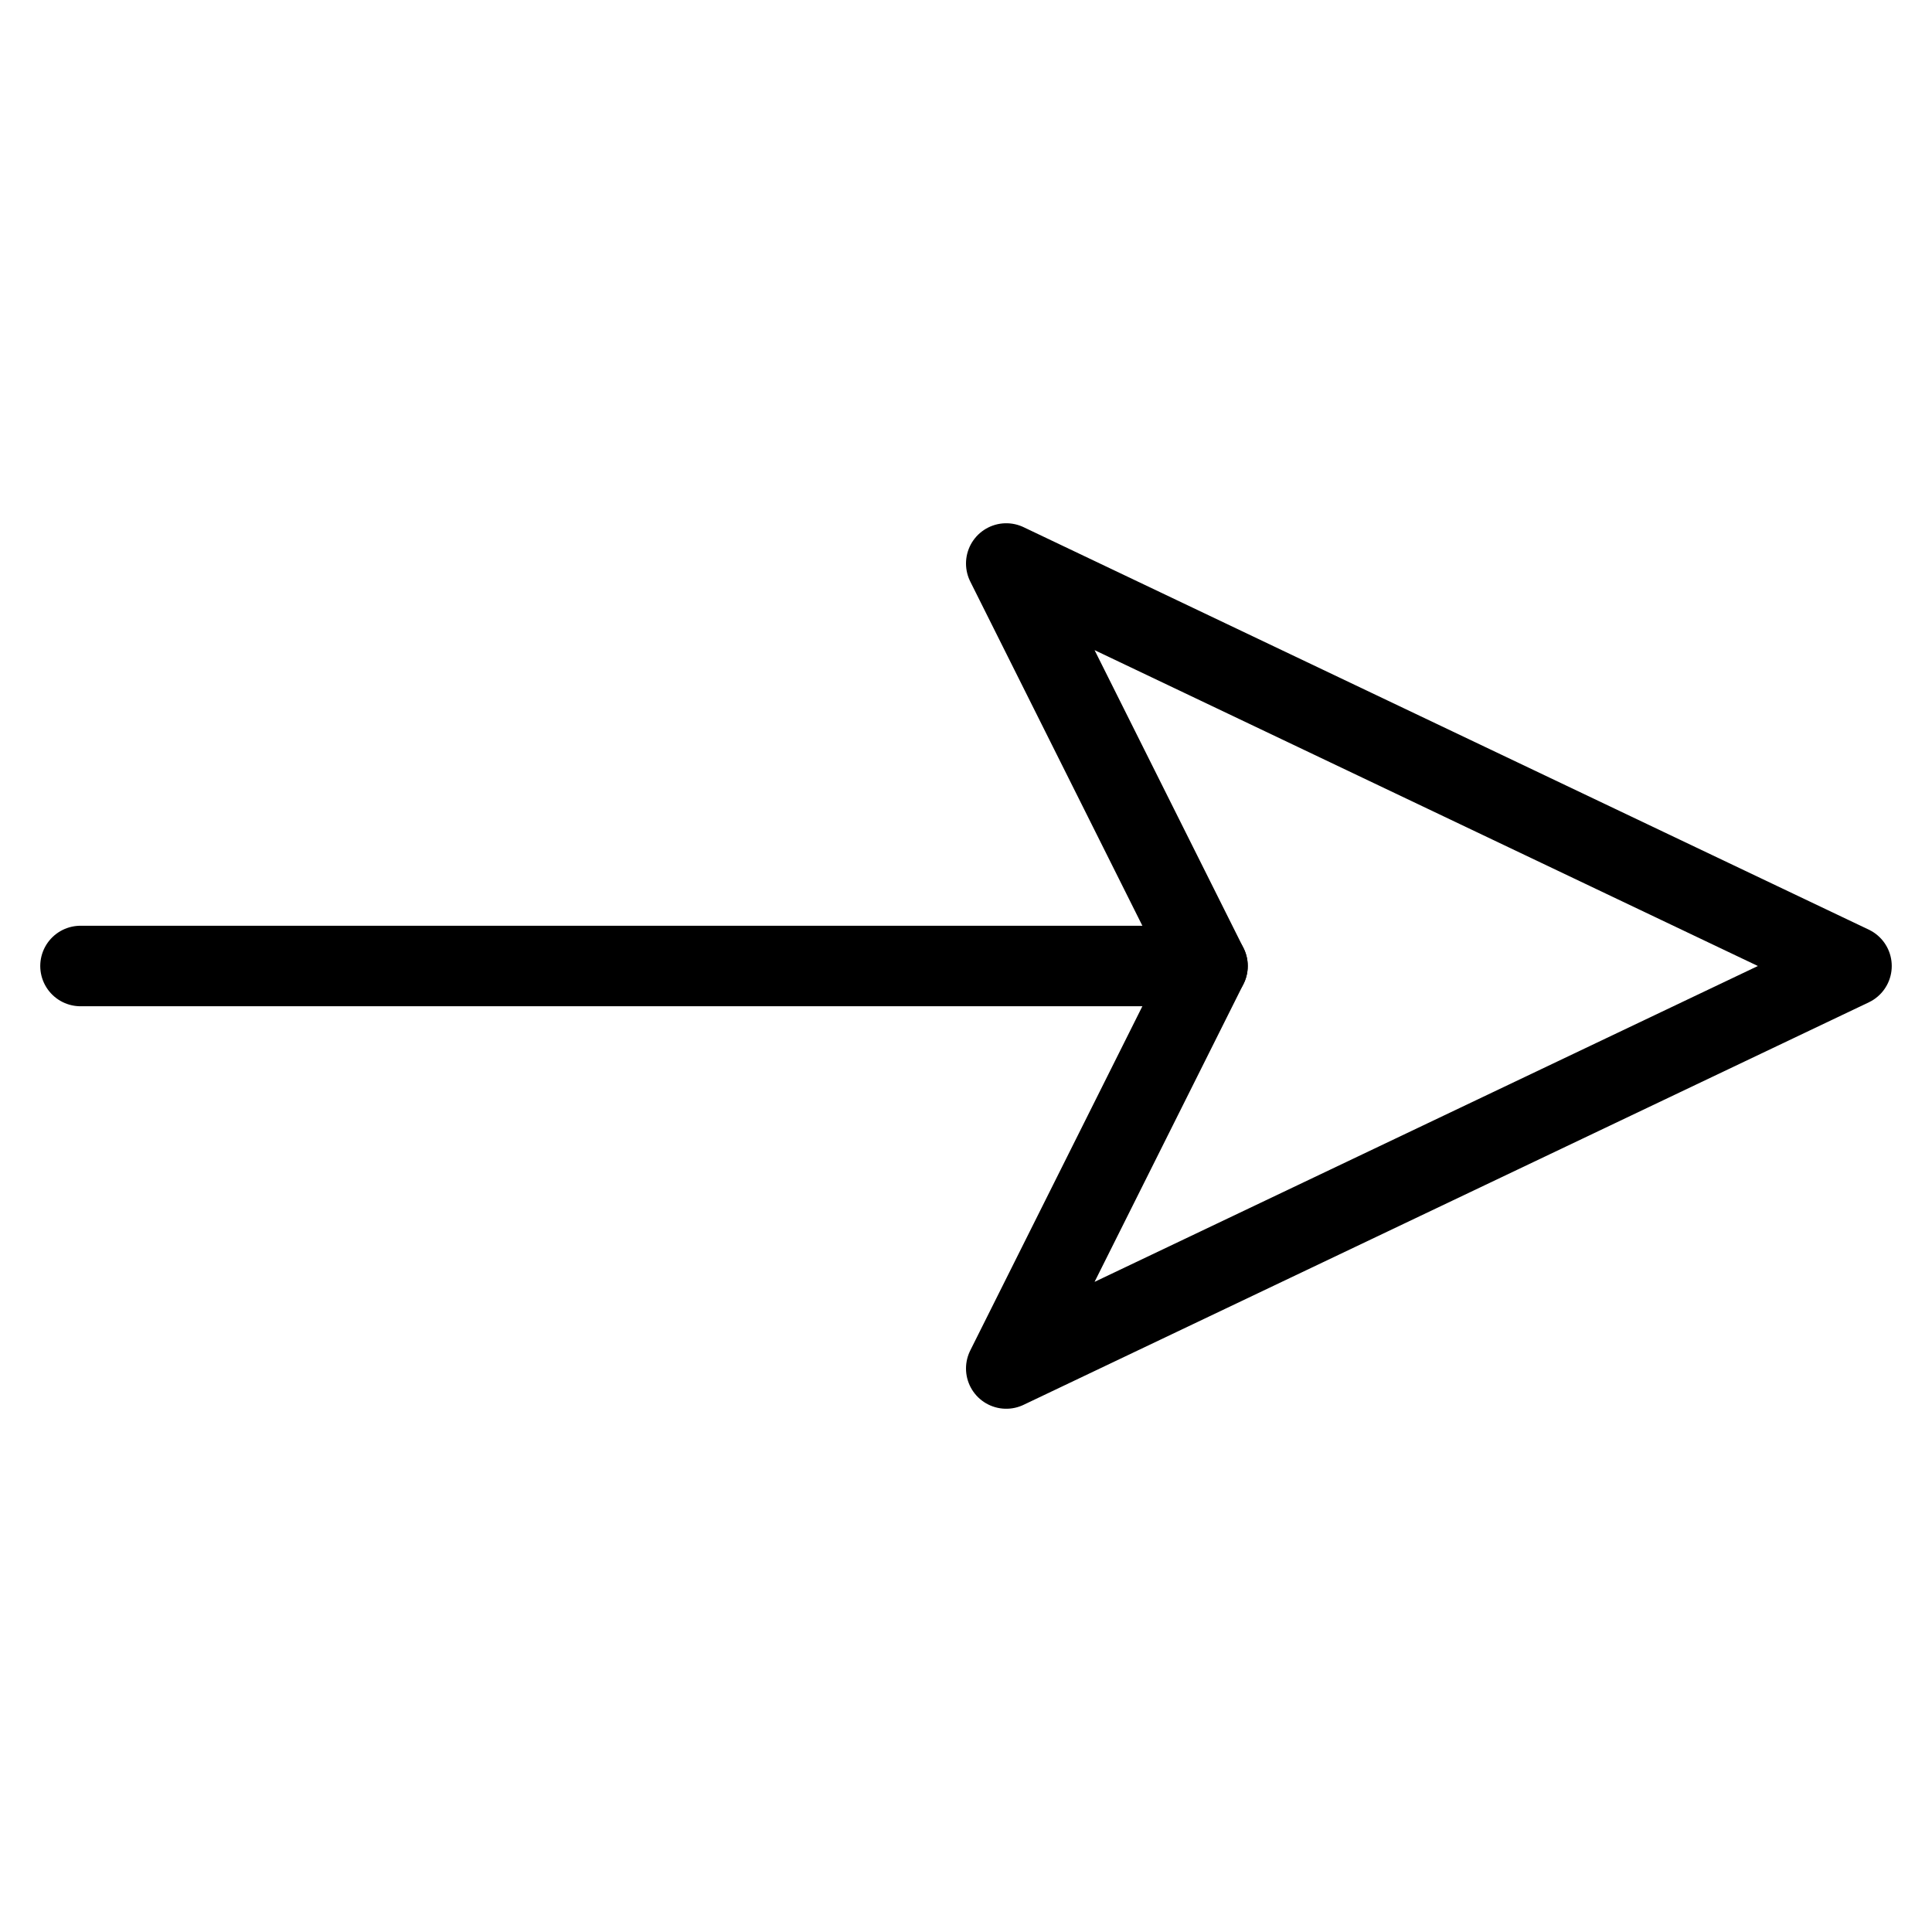
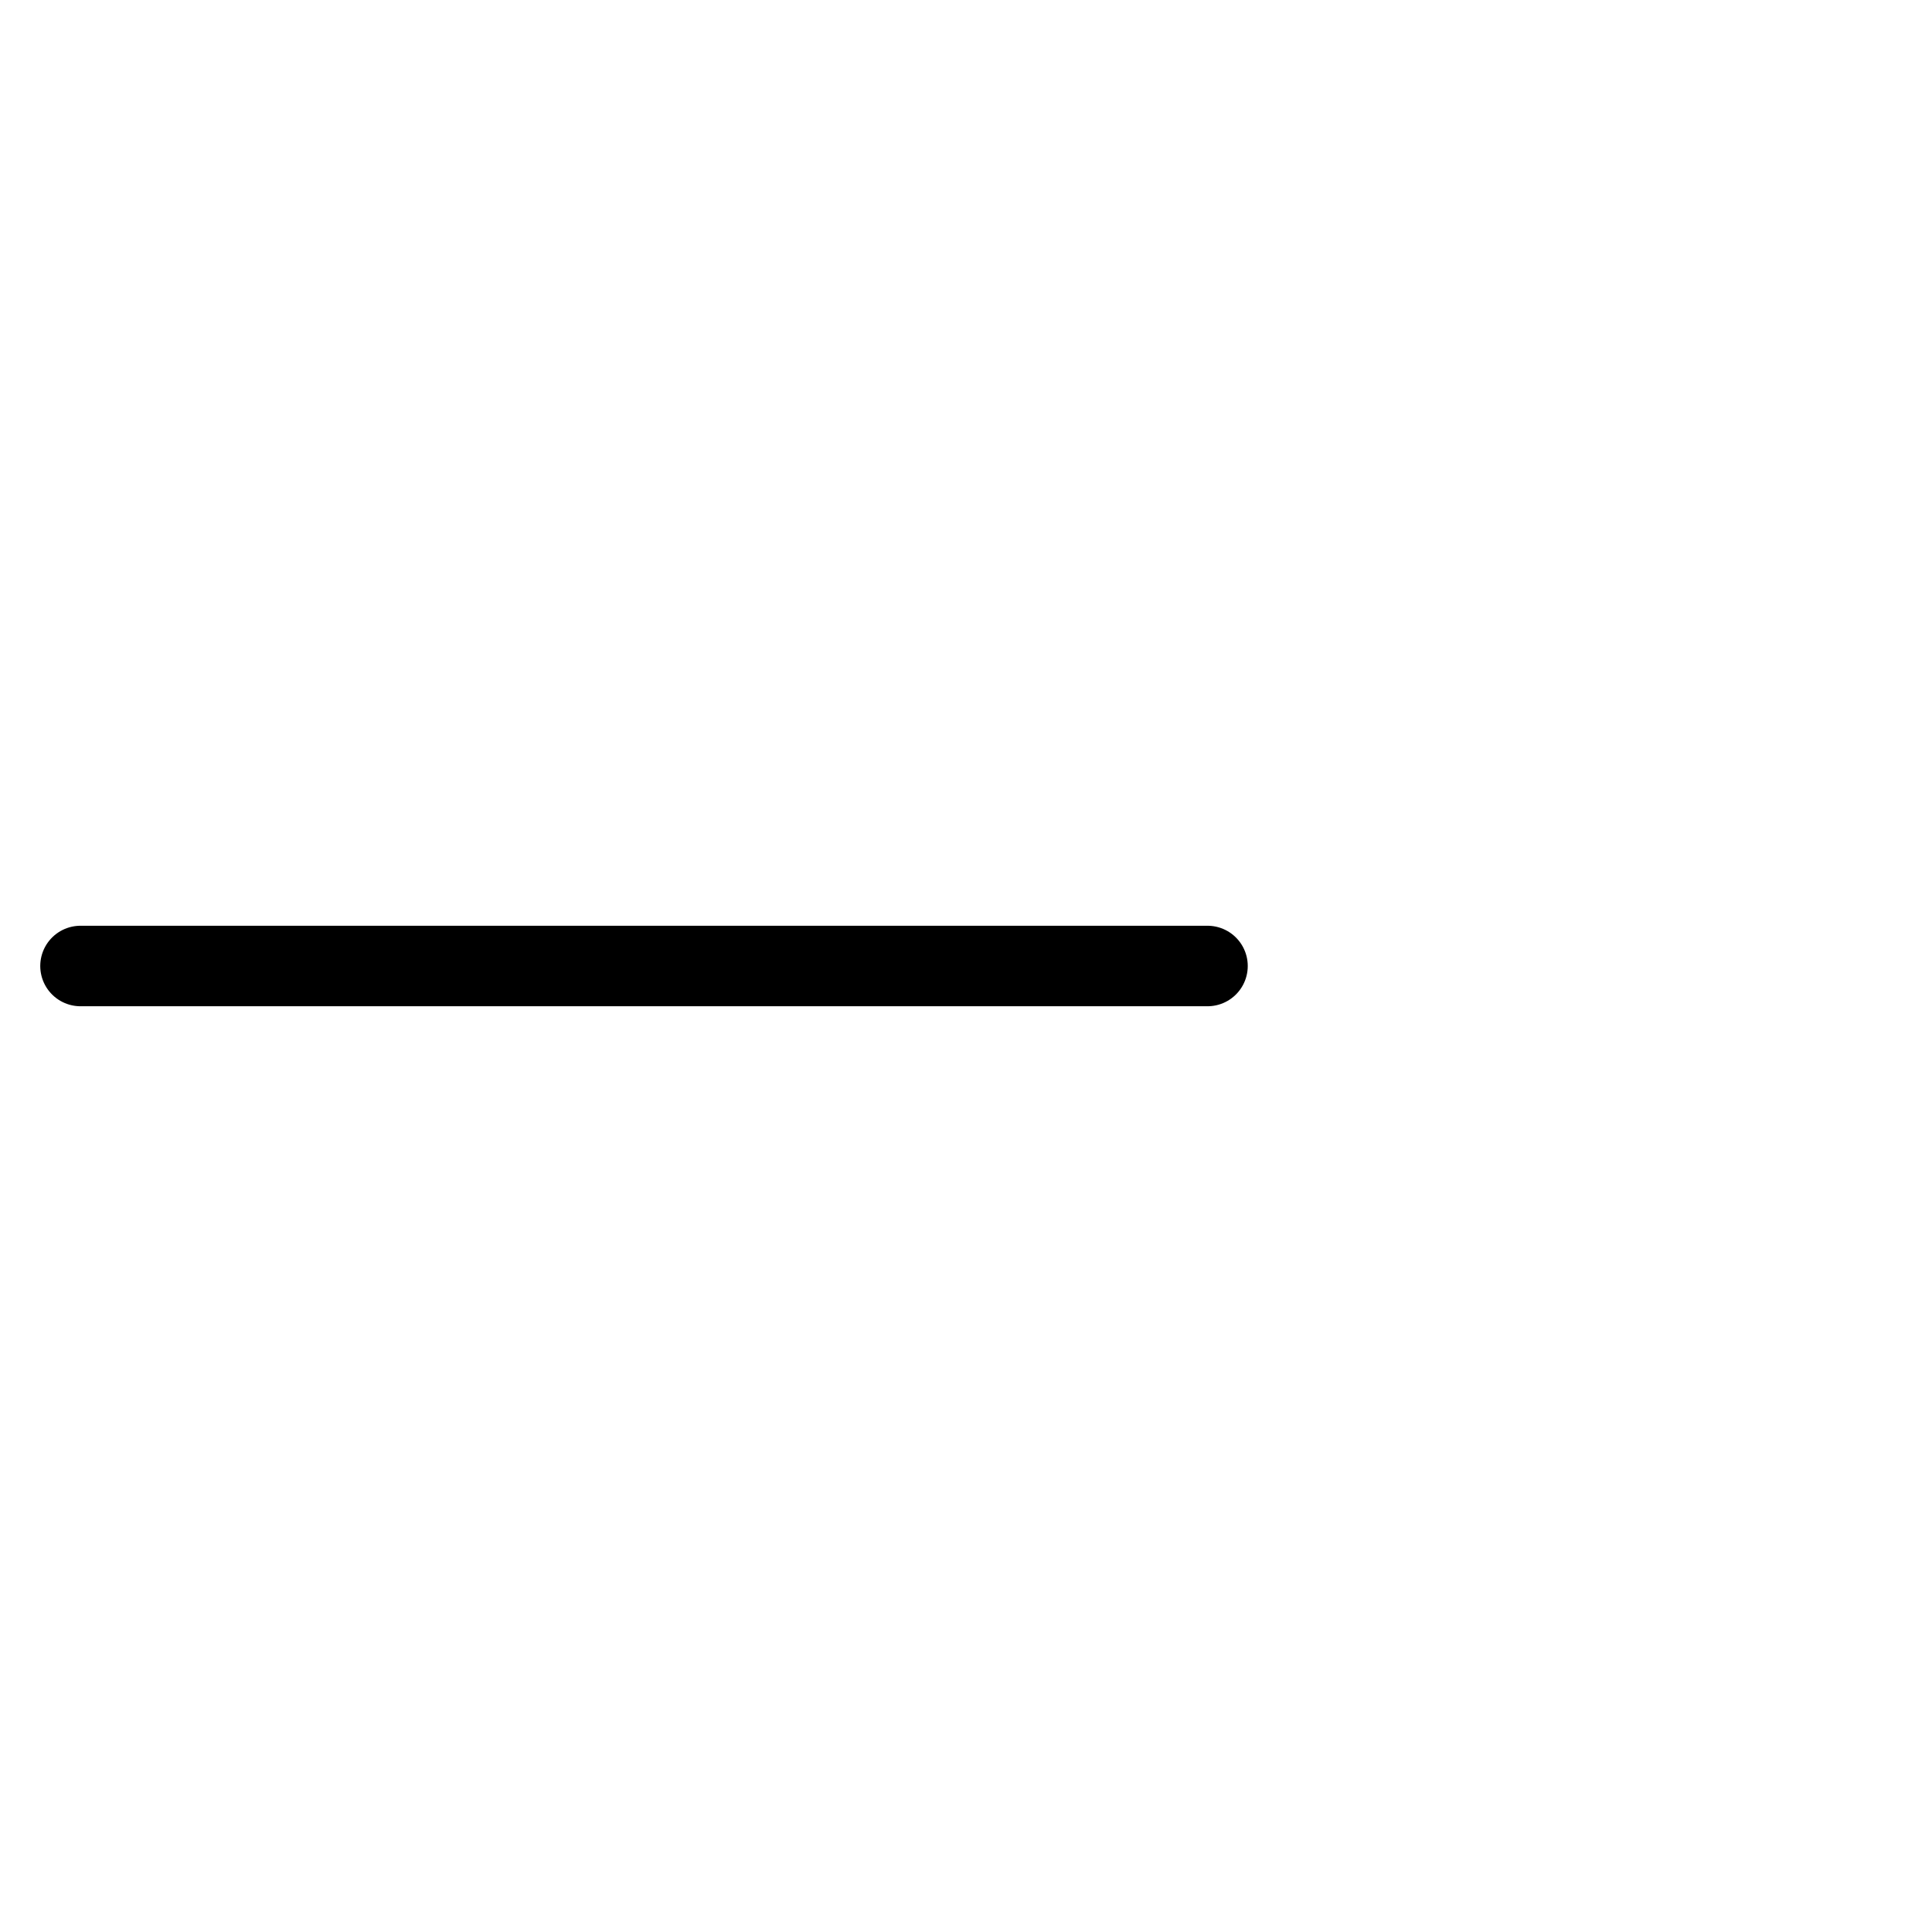
<svg xmlns="http://www.w3.org/2000/svg" fill="none" viewBox="0 0 24 24">
  <path stroke="#000000" stroke-linecap="round" stroke-linejoin="round" d="M1 12h14" stroke-width="1" />
-   <path stroke="#000000" stroke-linecap="round" stroke-linejoin="round" d="M12.5 7 23 12l-10.5 5 2.5 -5 -2.5 -5Z" stroke-width="1" />
</svg>